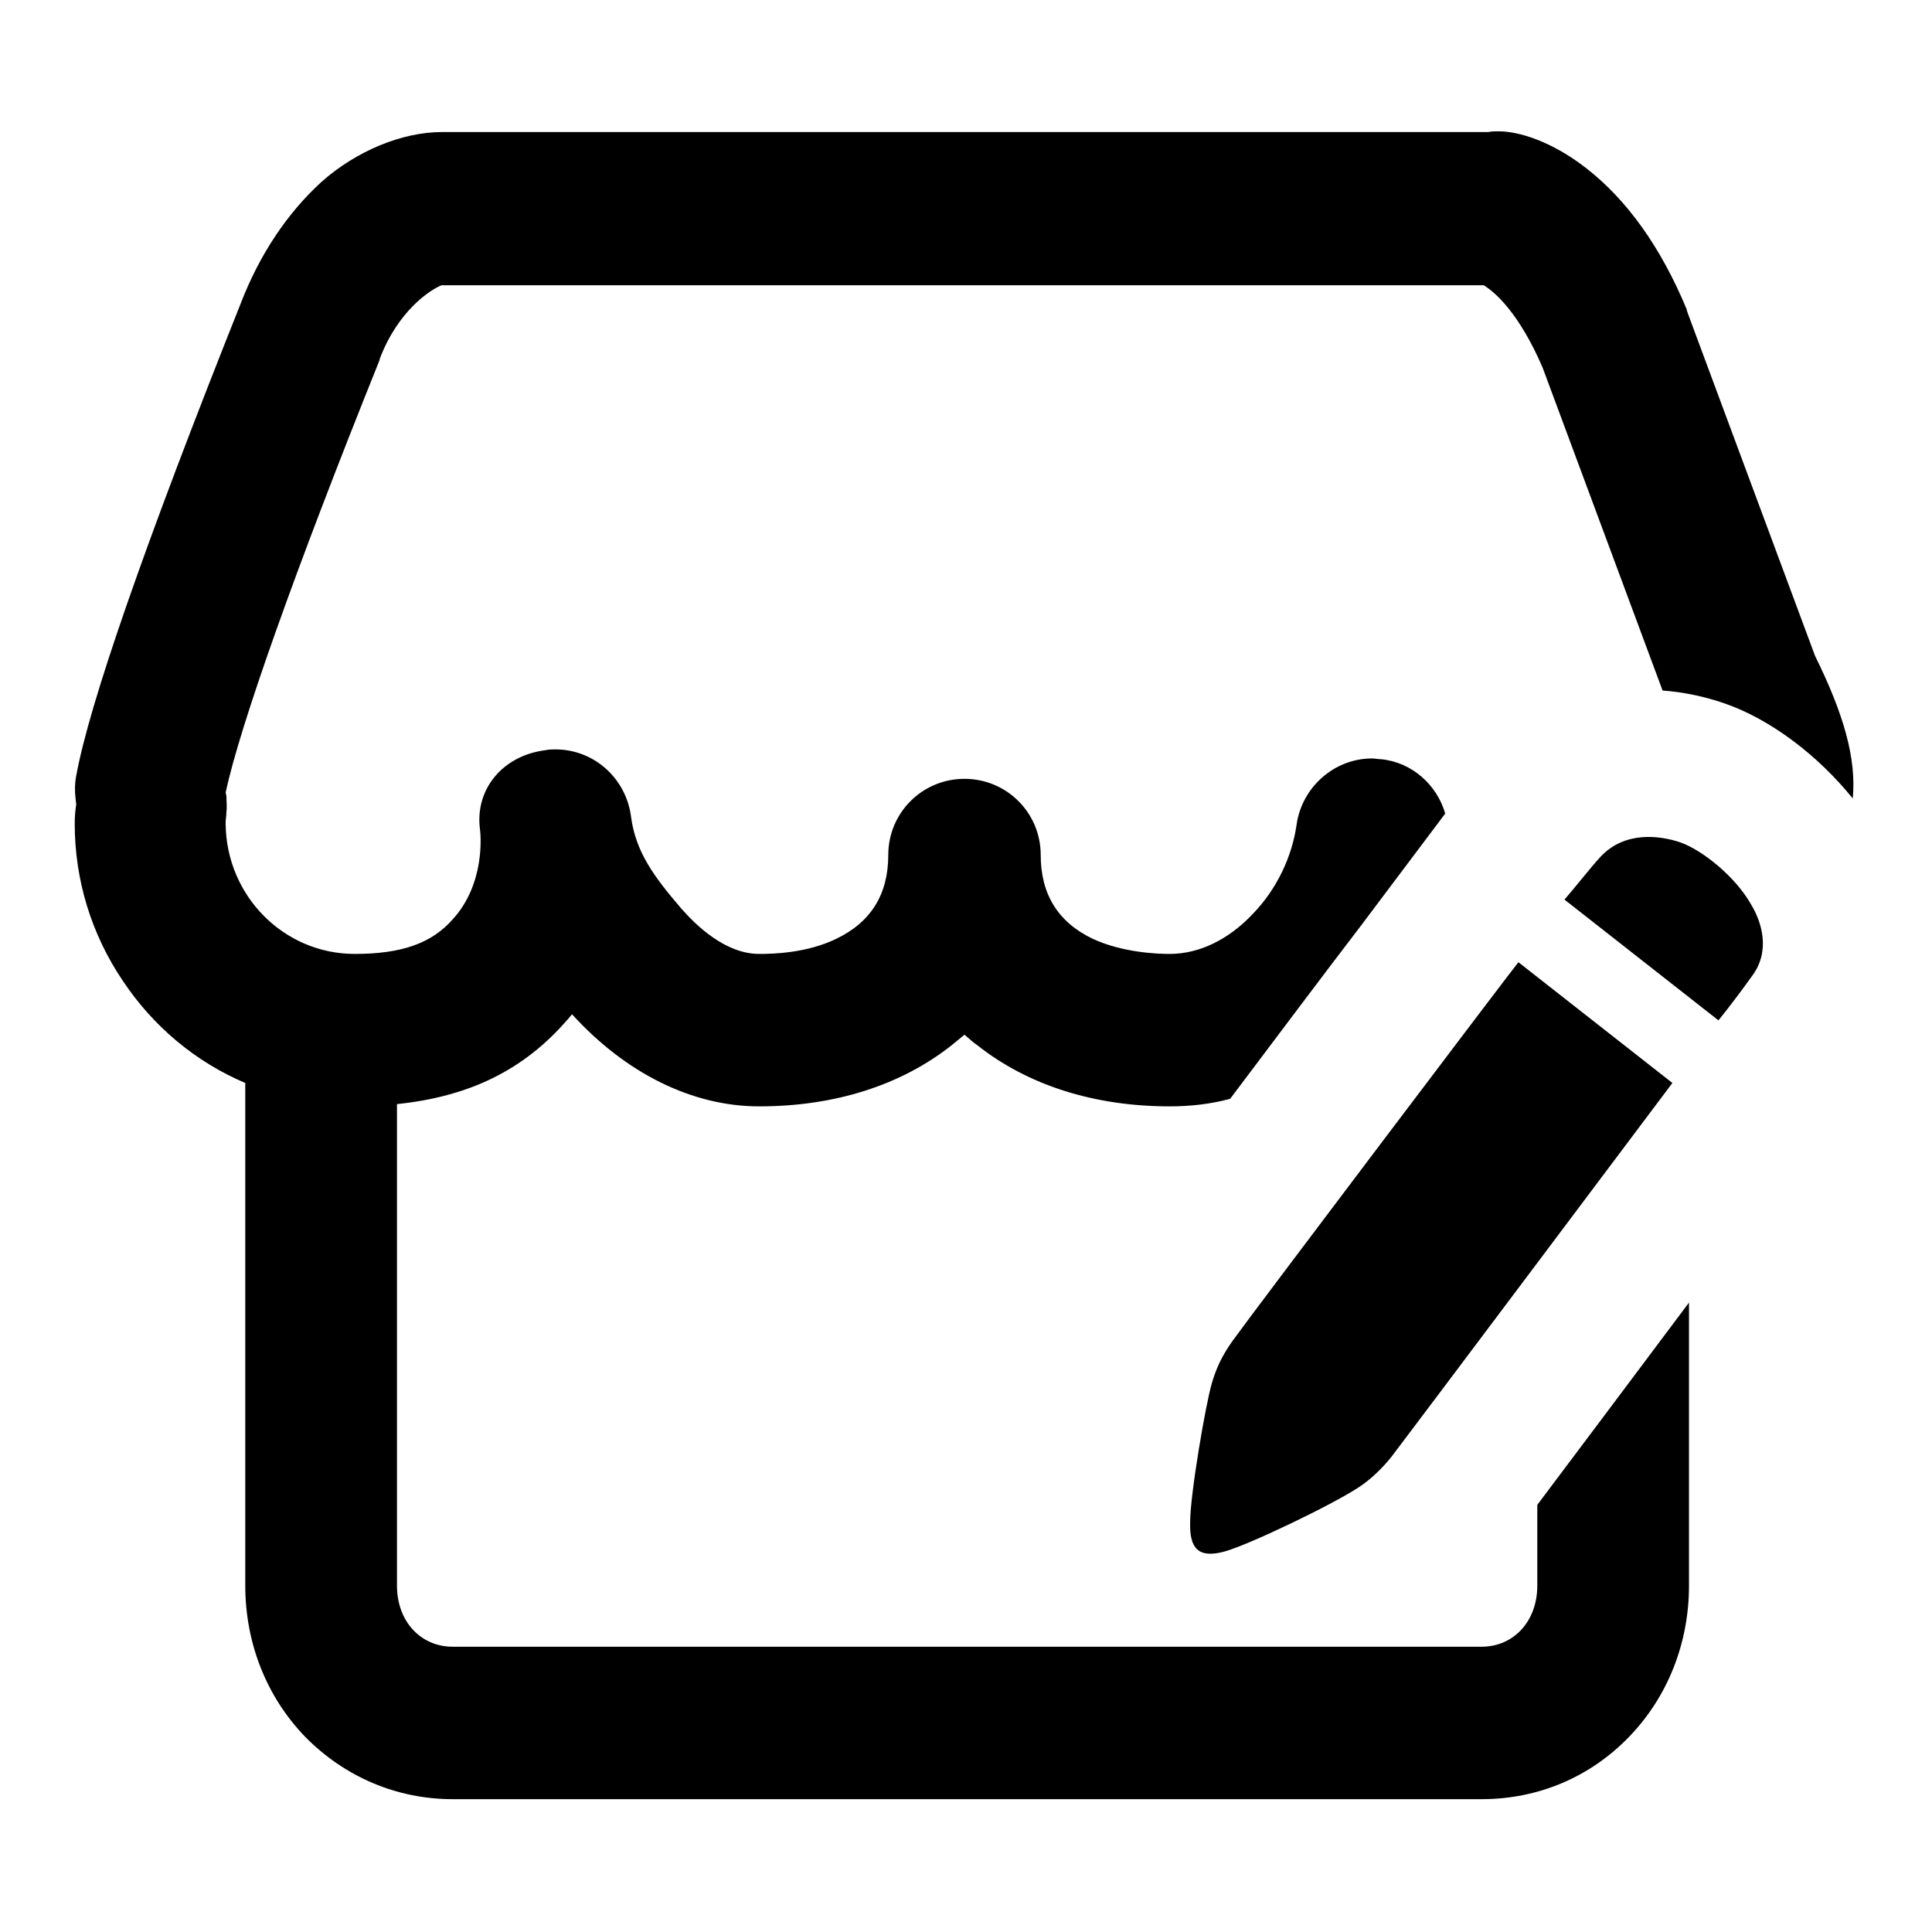
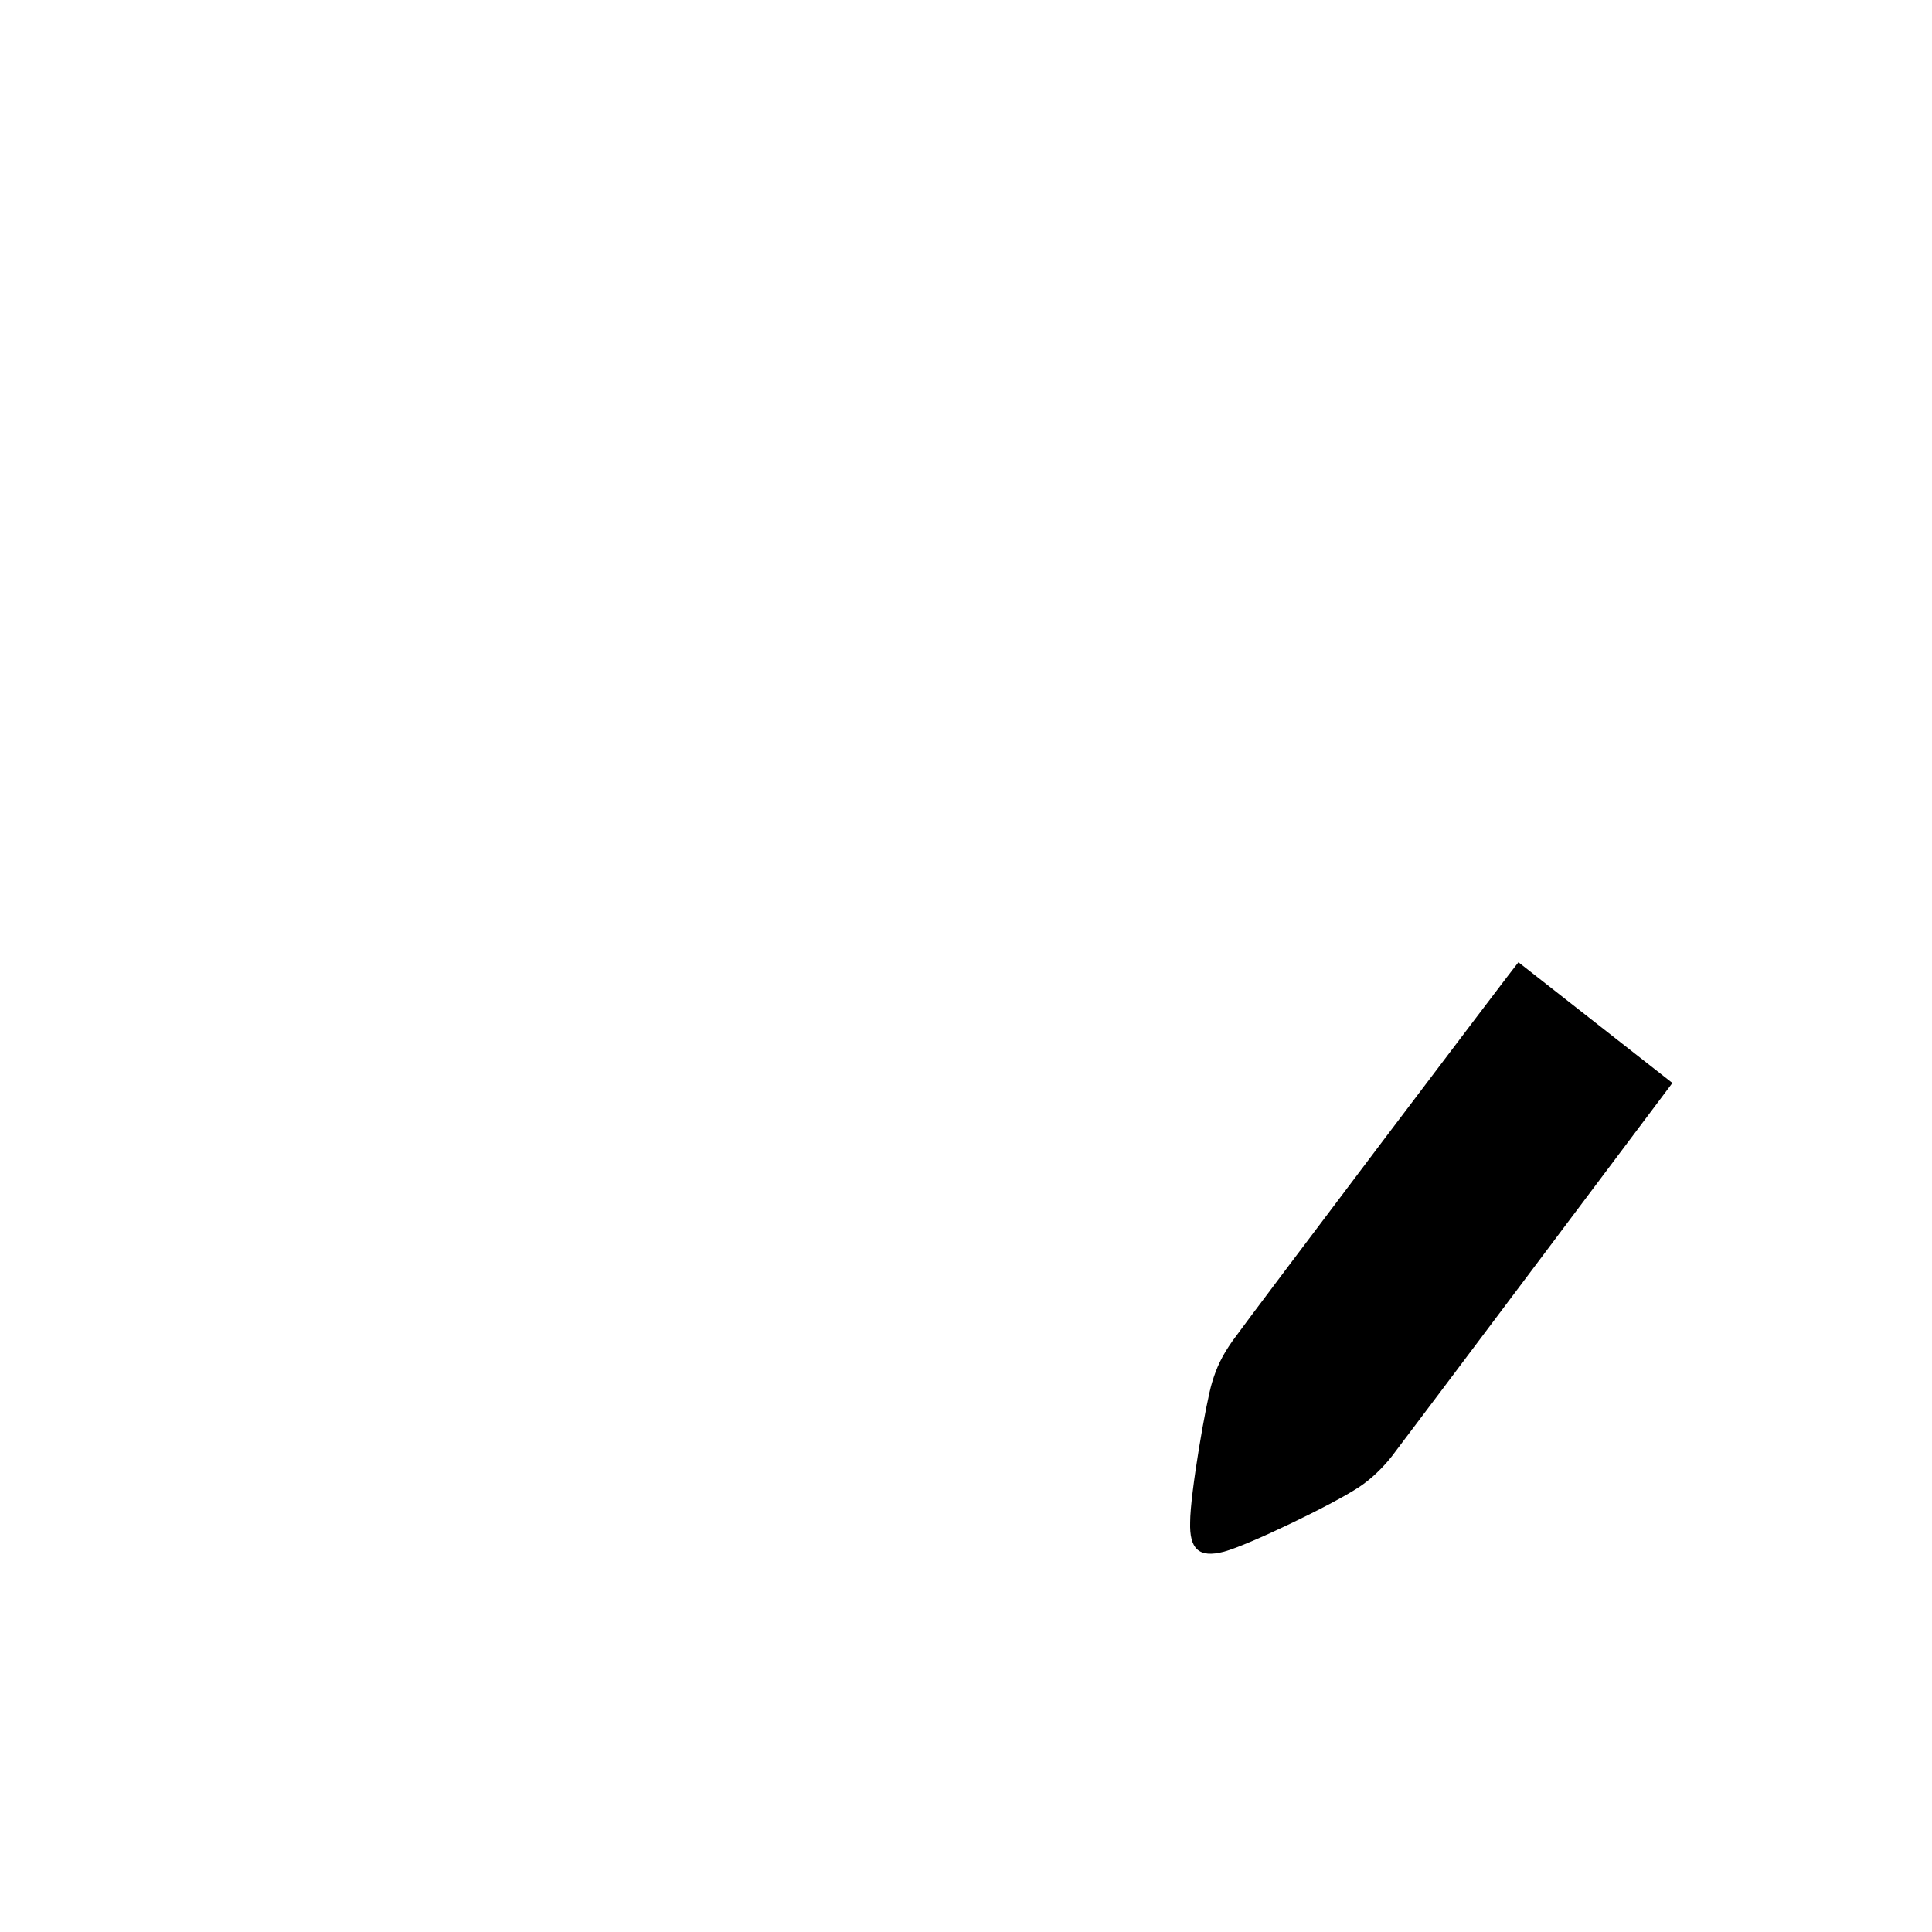
<svg xmlns="http://www.w3.org/2000/svg" version="1.1" x="0px" y="0px" viewBox="0 0 256 256" enable-background="new 0 0 256 256" xml:space="preserve">
  <g>
    <g>
-       <path fill="#000000" d="M222.6,111.6c-2.7-0.9-7.3-1.5-10.5,1.9c-1.3,1.4-3.4,4.1-4.8,5.7l20.4,16c0,0,1.9-2.3,4.4-5.8c2.6-3.4,1.3-7.3-0.1-9.6C229.9,116.1,225.5,112.6,222.6,111.6z" />
      <path fill="#000000" d="M163.3,177.7c-1.4,2-2.1,3.5-2.7,5.5c-0.8,2.6-2.9,14.8-2.9,18.5c-0.1,3.5,1.1,4.8,4.5,3.9c3.3-0.9,14.3-6.2,17.8-8.5c1.7-1.1,3.3-2.7,4.4-4.1c1.7-2.2,37.2-49.5,37.2-49.5l-20.4-16C201.1,127.5,165.8,174.2,163.3,177.7z" />
-       <path fill="#000000" d="M240.5,86.9l-16.9-45.5c0-0.1-0.1-0.2-0.1-0.4c-3.4-8.2-7.9-14.5-13.3-18.7c-4.6-3.6-9-4.9-11.6-4.9c-0.5,0-1,0-1.4,0.1H58.5c-5.2,0-11.3,2.5-15.9,6.6c-4.5,4.1-8.2,9.6-10.7,16.1c-12.8,32.1-20.1,53.2-21.8,62.6c-0.2,1-0.2,2-0.1,2.9l0.1,0.9c-0.1,0.6-0.2,1.5-0.2,2.5c0,7.5,2.2,14.7,6.4,20.9c4,6,9.6,10.7,16.2,13.5v66.6c0,7.6,2.8,14.7,7.9,20c5.2,5.3,12.1,8.3,19.6,8.3h136.3c7.5,0,14.4-2.9,19.6-8.3c5.1-5.3,7.9-12.4,7.9-20v-37.5c-7.1,9.5-15.3,20.4-20.1,26.8v10.7c0,4.7-3.1,8.1-7.4,8.1h-14.7h-37.6h-84c-4.3,0-7.4-3.4-7.4-8.1v-63.8c9.6-1,16.8-4.5,22.6-11.2c0.2-0.2,0.4-0.5,0.6-0.7c7.1,7.8,15.9,12.2,24.8,12.2c10,0,18.8-2.8,25.5-8.1c0.6-0.5,1.1-0.9,1.7-1.4c0.6,0.5,1.1,1,1.7,1.4c6.7,5.3,15.5,8.1,25.5,8.1c2.7,0,5.4-0.3,8-1c6.1-8.1,12.7-16.9,17.3-22.9l11.2-14.9c-1.1-3.8-4.4-6.8-8.5-7.2c-0.4,0-0.8-0.1-1.2-0.1c-5,0-9.3,3.8-10,8.8c-0.6,4.2-2.6,8.5-5.8,11.8c-3.2,3.4-7.1,5.3-11,5.3c-1.8,0-6.3-0.2-10.2-2c-4.6-2.2-6.9-5.9-6.9-11.1c0-5.6-4.5-10.1-10.1-10.1c-5.6,0-10.1,4.5-10.1,10.1c0,5.2-2.3,8.9-6.9,11.1c-3.9,1.9-8.4,2-10.2,2c-4.5,0-8.4-3.8-10.4-6.1c-3.5-4.1-6-7.4-6.6-12.2v0c-0.7-5-4.9-8.8-10-8.8c-0.4,0-0.9,0-1.3,0.1c-5.7,0.7-9.4,5.2-8.7,10.5c0.1,0.7,0.7,7.2-3.6,11.9c-2.8,3.2-6.8,4.6-13,4.6c-9.4,0-17-7.7-17.1-17.2c0-0.1,0-0.2,0-0.2l0-0.1c0-0.3,0.1-0.8,0.1-1.3c0.1-0.7,0-1.4,0-2.1l-0.1-0.5c1.9-8.8,9.1-29.2,20.4-57.3l0-0.1c2.4-6.4,6.7-9.2,8.2-9.8h138.1c1.5,0.9,4.7,3.7,7.8,10.9l15.9,42.8c2.8,0.2,5.6,0.8,8.2,1.7c6.1,2.1,12.4,6.9,17,12.6C246,100.5,244.3,94.6,240.5,86.9z" />
    </g>
  </g>
</svg>